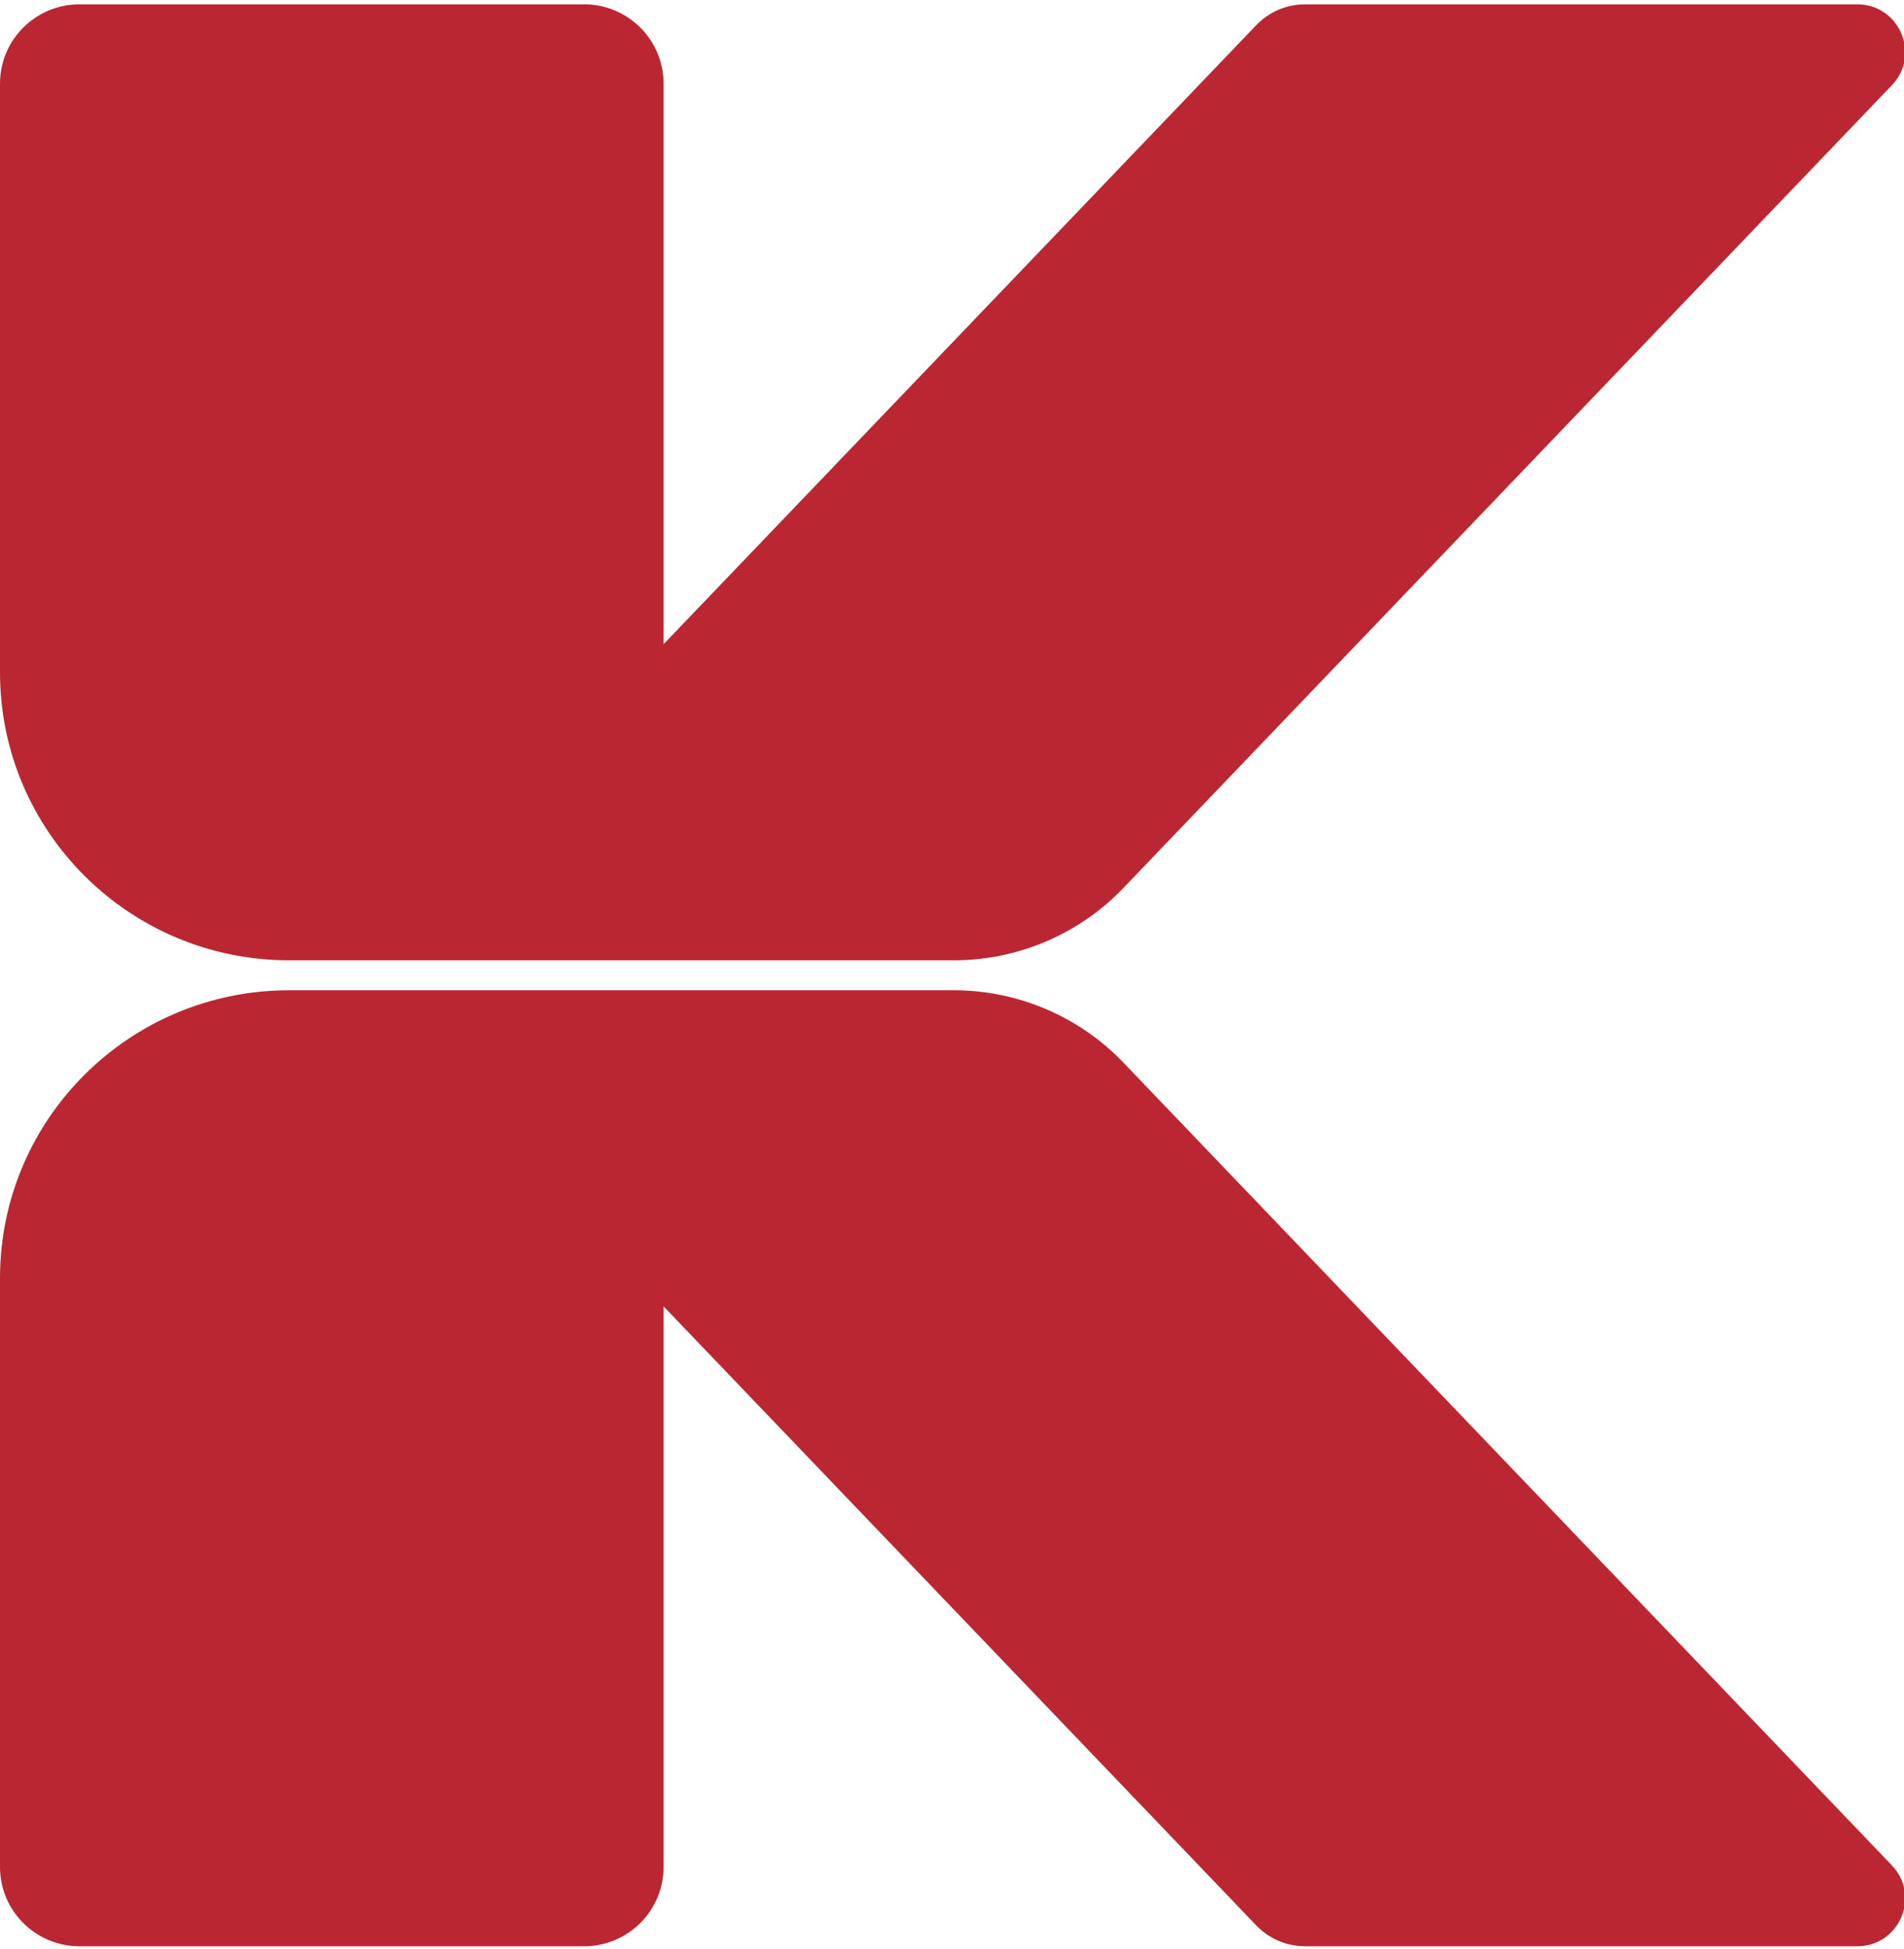
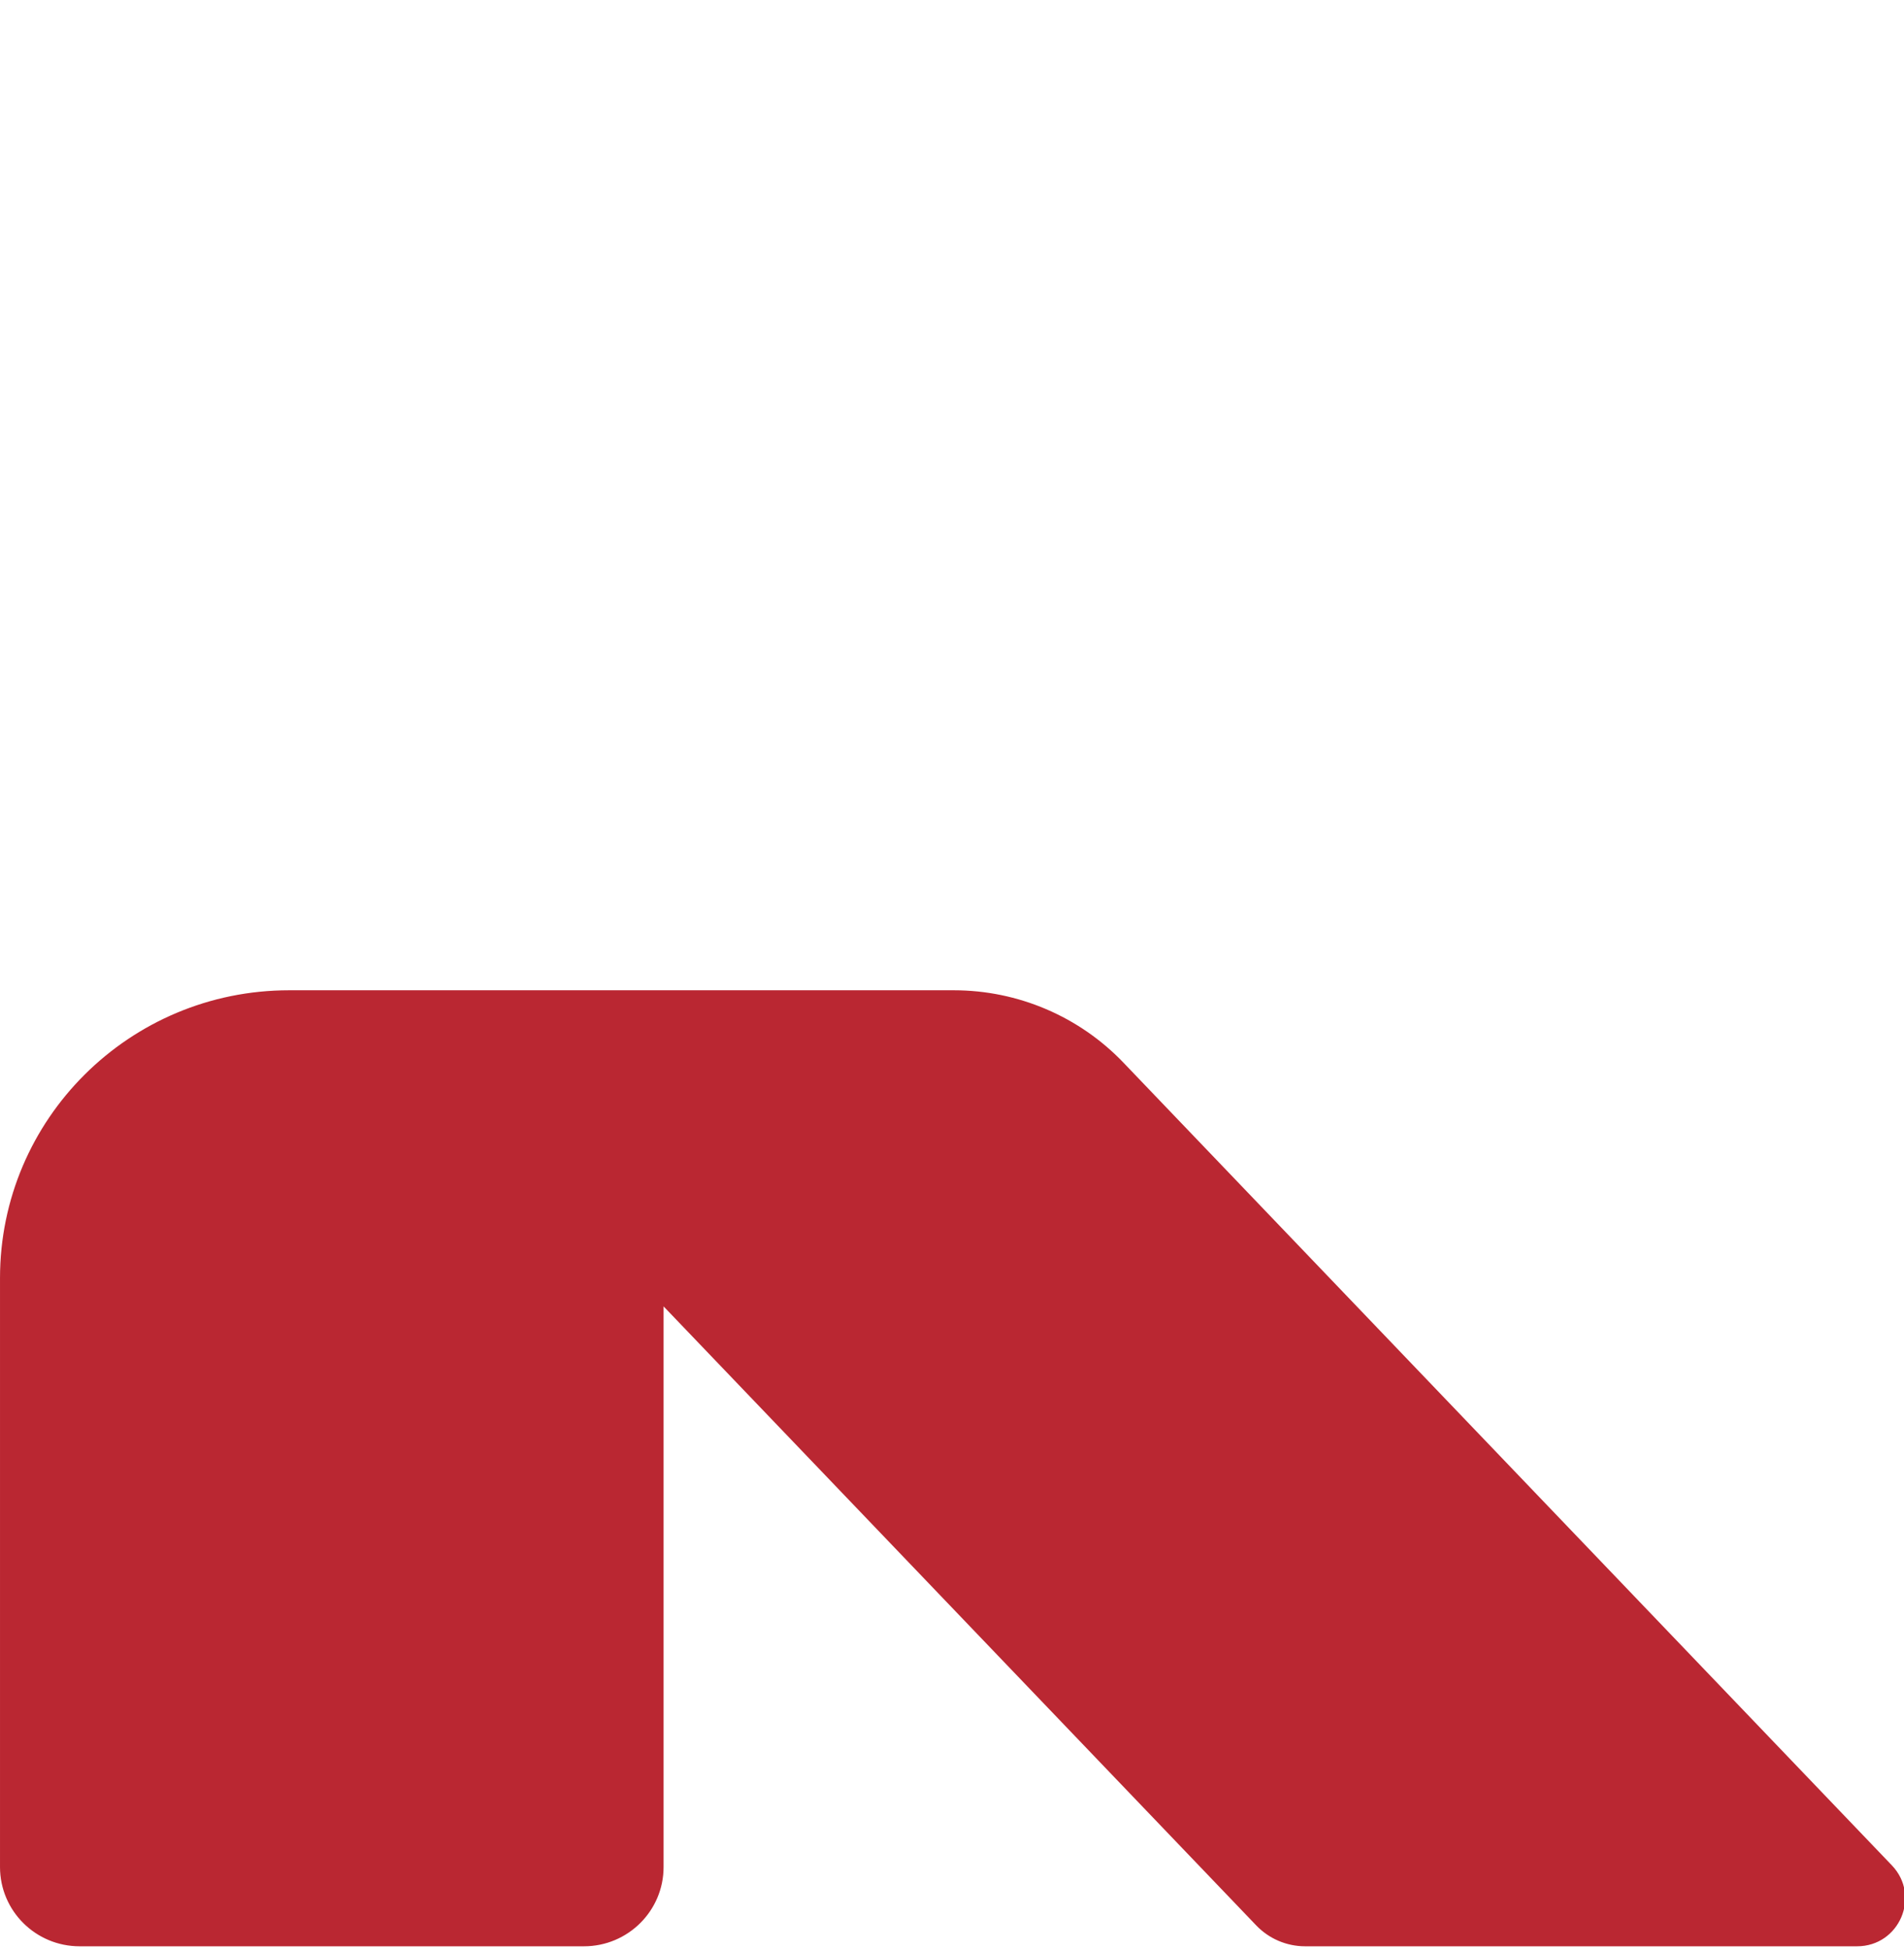
<svg xmlns="http://www.w3.org/2000/svg" version="1.1" width="363.7px" height="372.34px" viewBox="0,0,250.047,256">
  <g fill="#ba2732" fill-rule="nonzero" stroke="none" stroke-width="1" stroke-linecap="butt" stroke-linejoin="miter" stroke-miterlimit="10" stroke-dasharray="" stroke-dashoffset="0" font-family="none" font-weight="none" font-size="none" text-anchor="none" style="mix-blend-mode: normal">
    <g transform="translate(-0.005,0) scale(0.688,0.688)">
      <g>
        <path d="M354.5,371.52h-105.35c-3.54,0 -6.91,-1.44 -9.35,-3.99l-113.13,-118.16v107.02c0,8.36 -6.81,15.13 -15.2,15.13h-96.27c-8.4,0 -15.2,-6.77 -15.2,-15.13v-112.42c0,-30.34 24.71,-54.94 55.19,-54.94h13.72h57.76h55.41c12.22,0 23.92,4.99 32.35,13.79l146.71,153.25c5.57,5.83 1.43,15.45 -6.64,15.45" />
-         <path d="M354.5,0.82h-105.35c-3.54,0 -6.91,1.44 -9.35,3.99l-113.13,118.16v-107.02c0,-8.36 -6.81,-15.13 -15.2,-15.13h-96.27c-8.4,0 -15.2,6.77 -15.2,15.13v112.42c0,30.34 24.71,54.94 55.19,54.94h13.72h57.76h55.41c12.22,0 23.92,-4.99 32.35,-13.79l146.72,-153.26c5.56,-5.82 1.42,-15.44 -6.65,-15.44" />
      </g>
    </g>
  </g>
</svg>